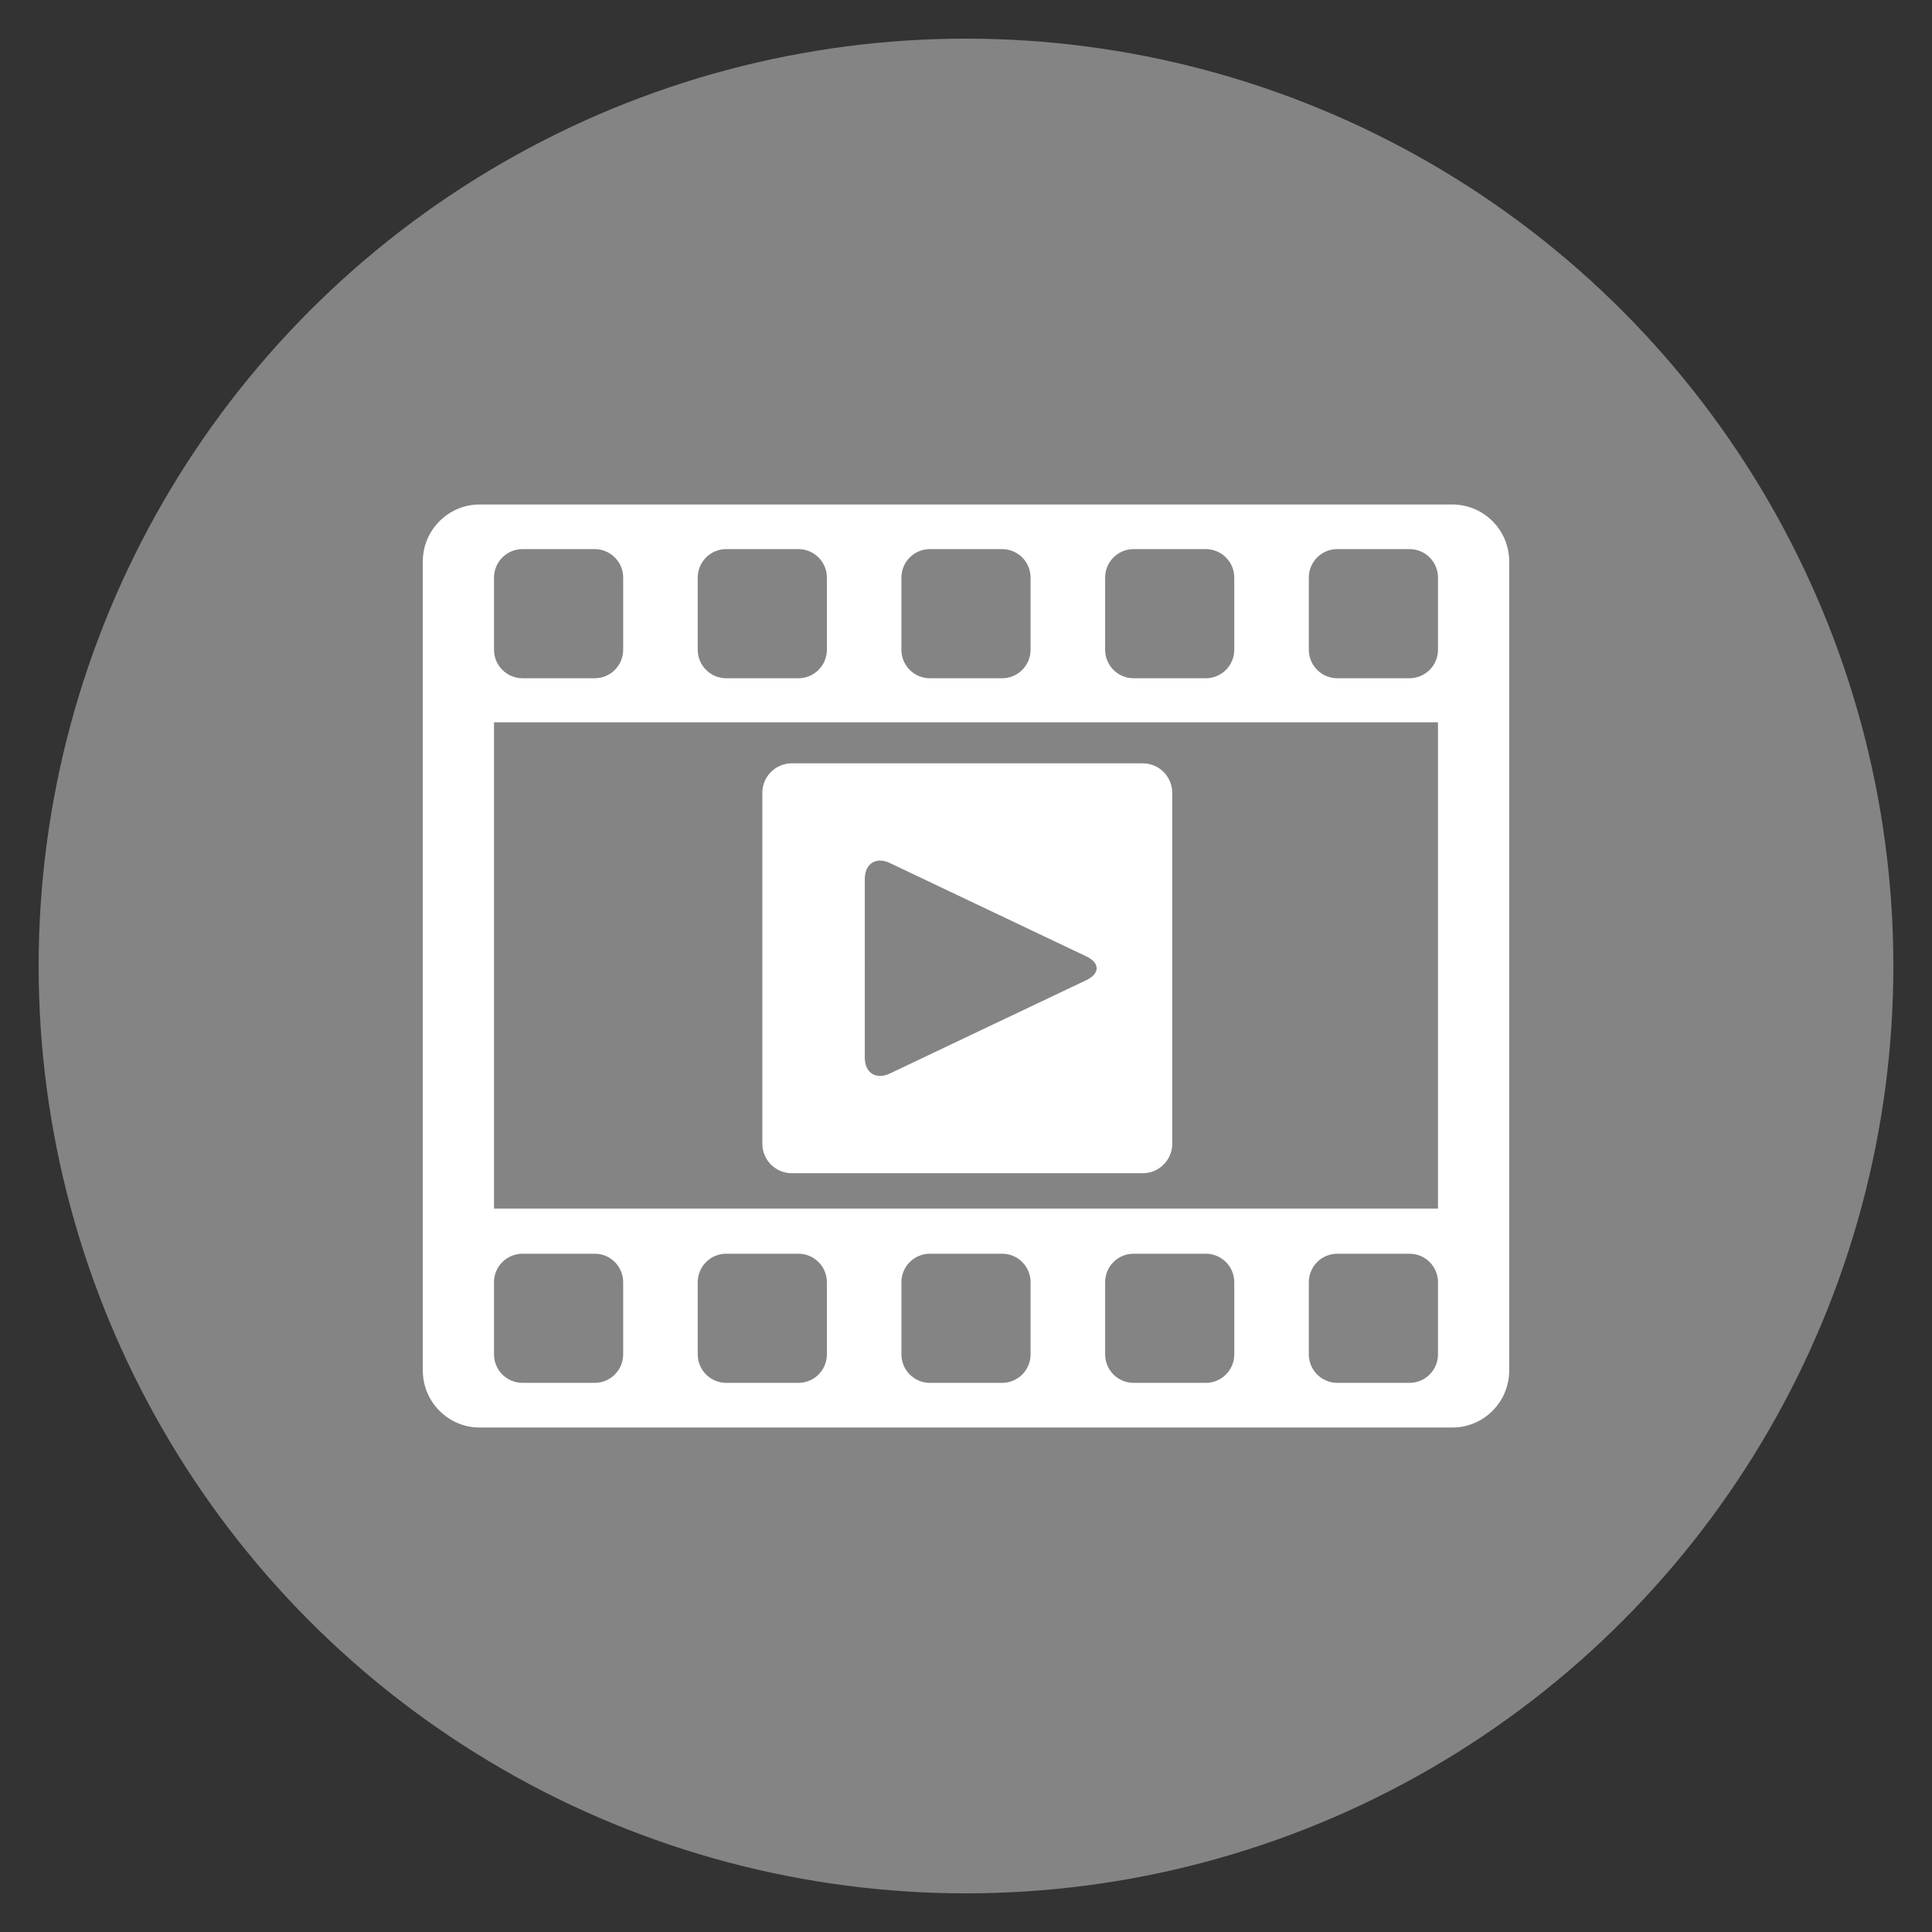
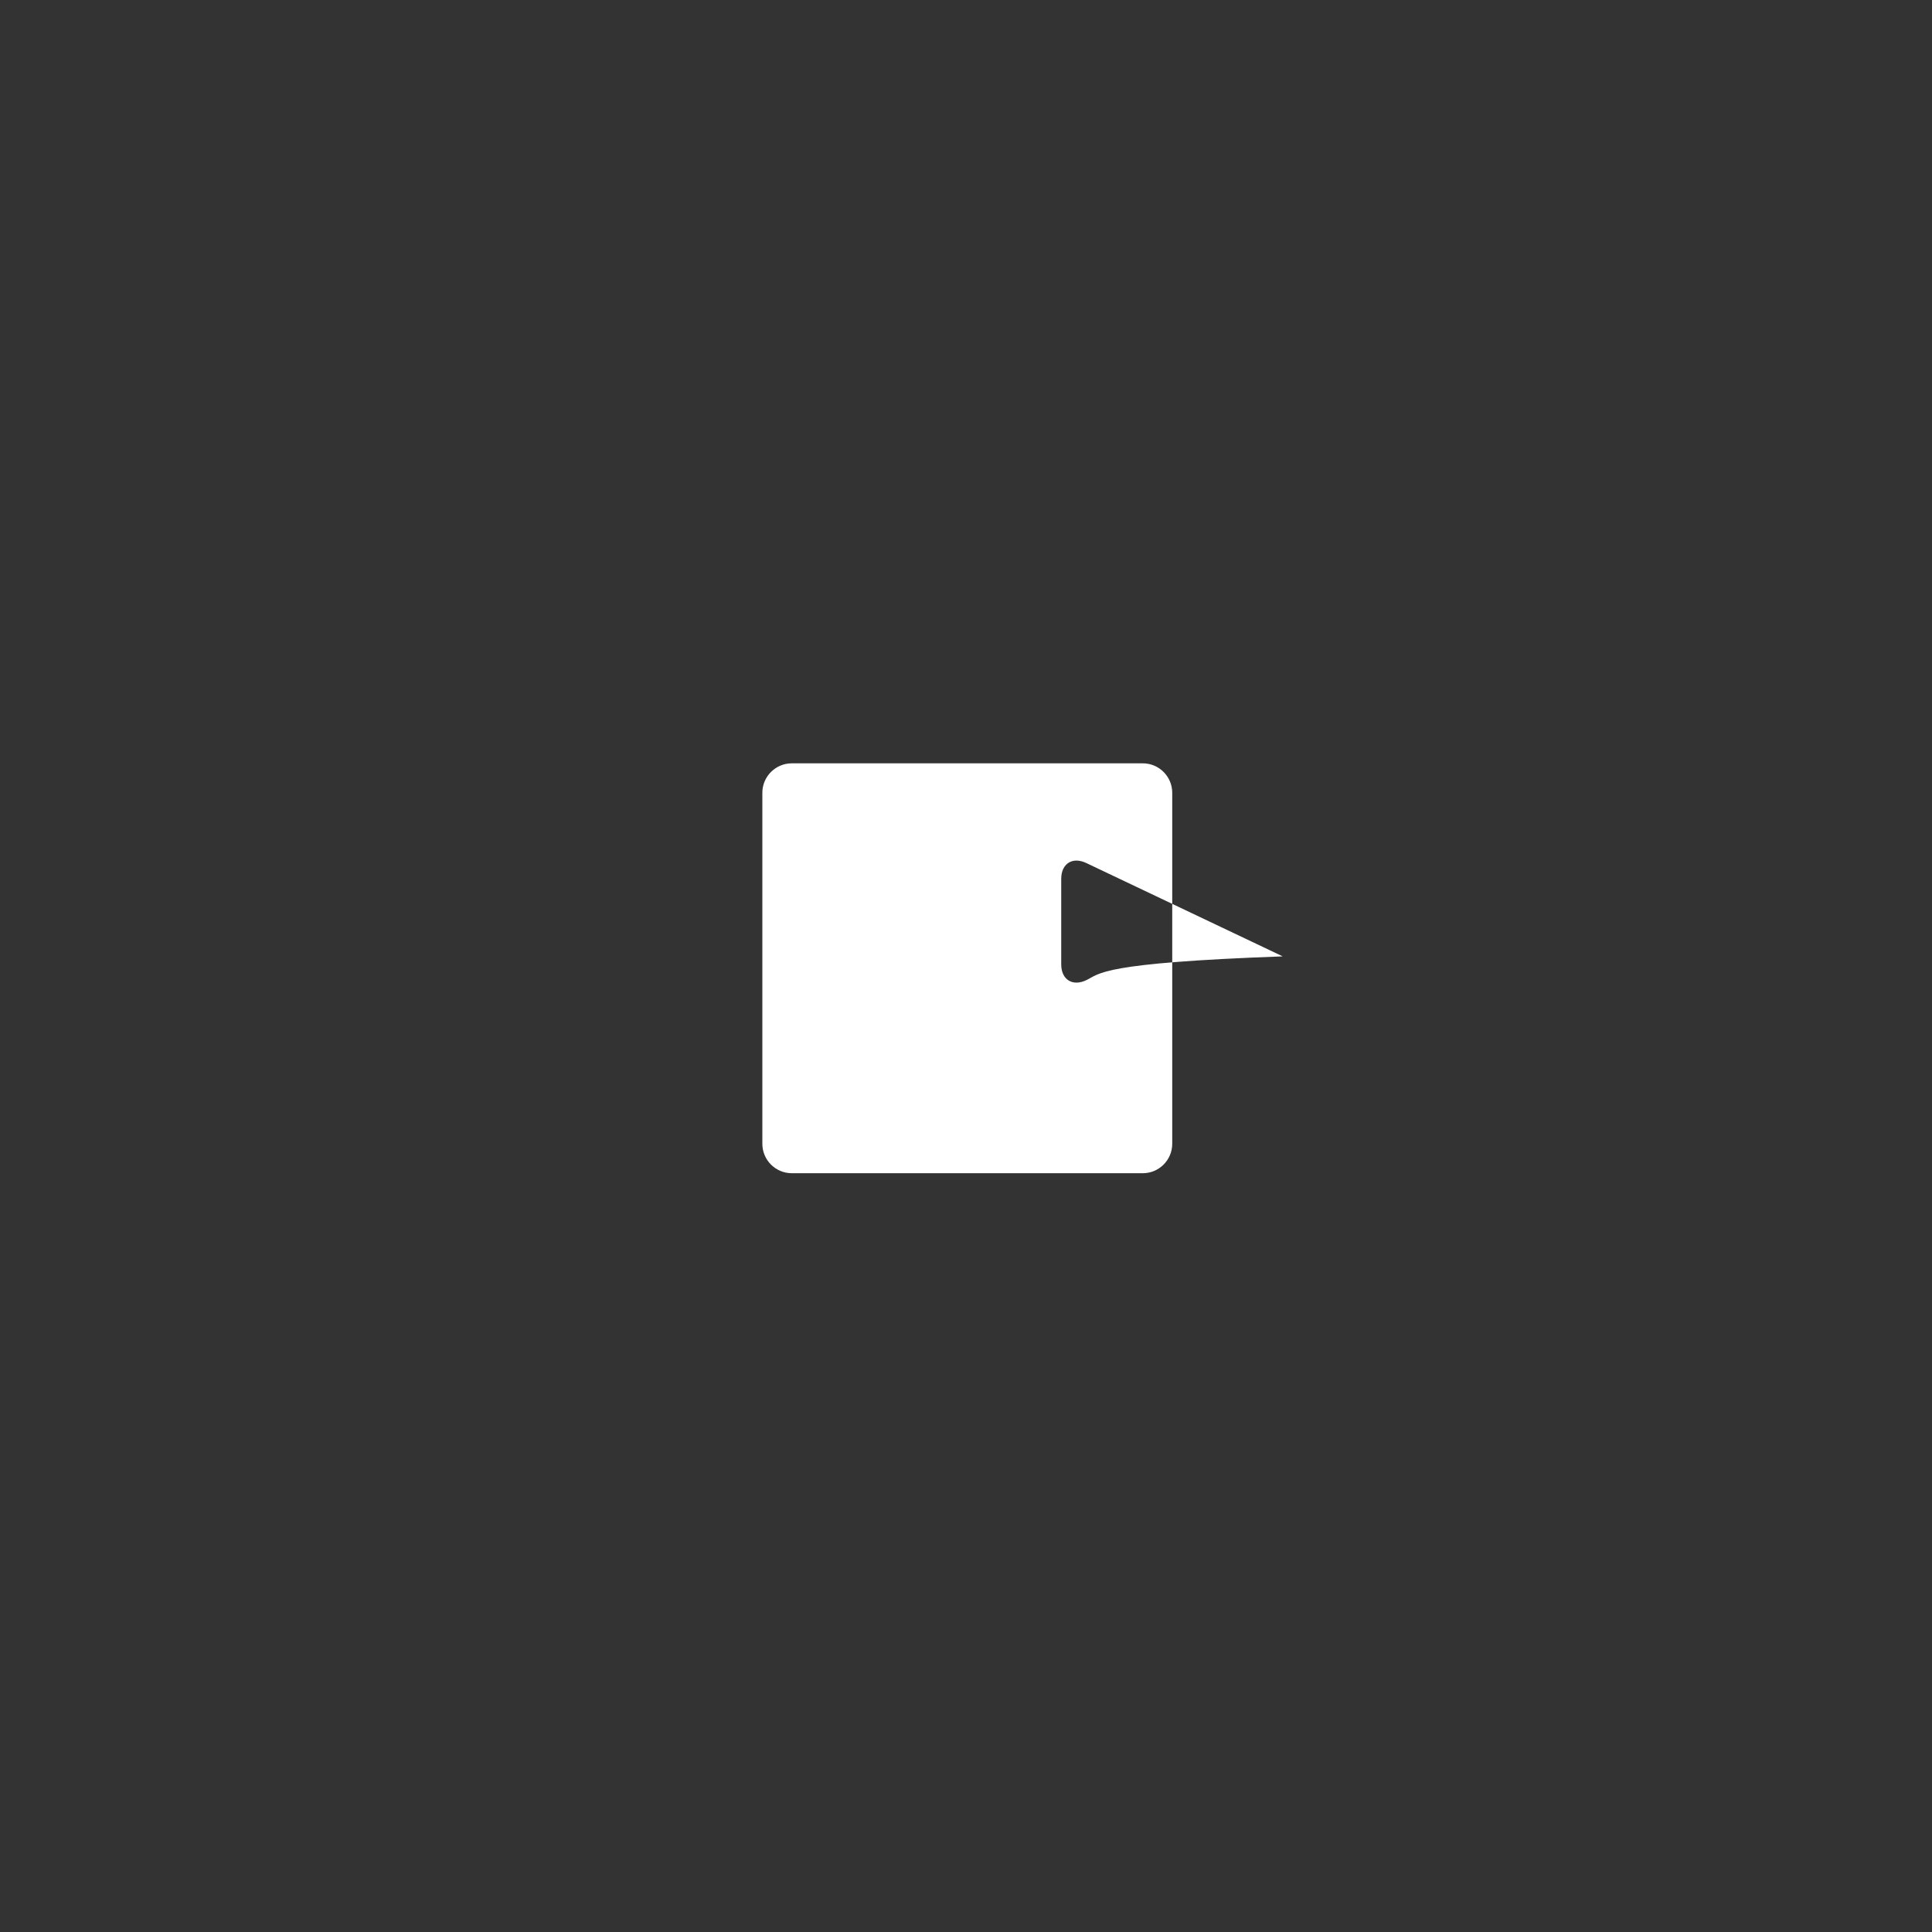
<svg xmlns="http://www.w3.org/2000/svg" width="100" height="100" viewBox="0 0 100 100">
  <rect x="0" y="0" width="100" height="100" fill="#333333" stroke="none" />
-   <circle stroke="none" fill="#848484" r="48%" cx="50%" cy="50%" />
  <g transform="translate(50 50) scale(0.69 0.69) rotate(0) translate(-50 -50)" style="fill:#FFFFFF">
    <svg fill="#FFFFFF" version="1.1" x="0px" y="0px" viewBox="0 0 95 95" enable-background="new 0 0 95 95" xml:space="preserve">
      <g>
-         <path d="M60.101,33.057H35.085c-1.156,0-2.098,0.94-2.098,2.096v25.015c0,1.158,0.941,2.099,2.098,2.099h25.016   c1.154,0,2.096-0.94,2.096-2.099V35.153C62.196,33.998,61.255,33.057,60.101,33.057z M56.072,48.51l-13.998,6.651   c-0.982,0.468-1.786-0.039-1.786-1.129V41.29c0-1.087,0.804-1.596,1.786-1.128l13.998,6.652   C57.056,47.28,57.056,48.043,56.072,48.51z" />
-         <path d="M82.149,14.61H12.851c-2.242,0-4.06,1.819-4.06,4.059v57.66c0,2.242,1.817,4.062,4.06,4.062h69.299   c2.242,0,4.06-1.819,4.06-4.062v-57.66C86.209,16.429,84.392,14.61,82.149,14.61z M57.415,19.822c0-1.124,0.908-2.031,2.03-2.031   h5.143c1.121,0,2.03,0.907,2.03,2.031v5.141c0,1.123-0.909,2.031-2.03,2.031h-5.143c-1.122,0-2.03-0.908-2.03-2.031V19.822z    M42.897,19.822c0-1.124,0.91-2.031,2.031-2.031h5.143c1.122,0,2.03,0.907,2.03,2.031v5.141c0,1.123-0.908,2.031-2.03,2.031h-5.143   c-1.121,0-2.031-0.908-2.031-2.031V19.822z M28.382,19.822c0-1.124,0.909-2.031,2.031-2.031h5.141c1.122,0,2.032,0.907,2.032,2.031   v5.141c0,1.123-0.91,2.031-2.032,2.031h-5.141c-1.122,0-2.031-0.908-2.031-2.031V19.822z M13.864,19.822   c0-1.124,0.911-2.031,2.033-2.031h5.141c1.121,0,2.031,0.907,2.031,2.031v5.141c0,1.123-0.91,2.031-2.031,2.031h-5.141   c-1.122,0-2.033-0.908-2.033-2.031V19.822z M13.864,30.135h67.271v34.65H13.864V30.135z M23.069,75.177   c0,1.121-0.91,2.03-2.031,2.03h-5.141c-1.122,0-2.033-0.909-2.033-2.03v-5.143c0-1.122,0.911-2.03,2.033-2.03h5.141   c1.121,0,2.031,0.908,2.031,2.03V75.177z M37.586,75.177c0,1.121-0.91,2.03-2.032,2.03h-5.141c-1.122,0-2.031-0.909-2.031-2.03   v-5.143c0-1.122,0.909-2.03,2.031-2.03h5.141c1.122,0,2.032,0.908,2.032,2.03V75.177z M52.102,75.177c0,1.121-0.908,2.03-2.03,2.03   h-5.143c-1.121,0-2.031-0.909-2.031-2.03v-5.143c0-1.122,0.91-2.03,2.031-2.03h5.143c1.122,0,2.03,0.908,2.03,2.03V75.177z    M66.618,75.177c0,1.121-0.909,2.03-2.03,2.03h-5.143c-1.122,0-2.03-0.909-2.03-2.03v-5.143c0-1.122,0.908-2.03,2.03-2.03h5.143   c1.121,0,2.03,0.908,2.03,2.03V75.177z M81.136,75.177c0,1.121-0.91,2.03-2.032,2.03H73.96c-1.119,0-2.029-0.909-2.029-2.03v-5.143   c0-1.122,0.91-2.03,2.029-2.03h5.144c1.122,0,2.032,0.908,2.032,2.03V75.177z M81.136,24.962c0,1.123-0.91,2.031-2.032,2.031H73.96   c-1.119,0-2.029-0.908-2.029-2.031v-5.141c0-1.124,0.91-2.031,2.029-2.031h5.144c1.122,0,2.032,0.907,2.032,2.031V24.962z" />
+         <path d="M60.101,33.057H35.085c-1.156,0-2.098,0.94-2.098,2.096v25.015c0,1.158,0.941,2.099,2.098,2.099h25.016   c1.154,0,2.096-0.94,2.096-2.099V35.153C62.196,33.998,61.255,33.057,60.101,33.057z M56.072,48.51c-0.982,0.468-1.786-0.039-1.786-1.129V41.29c0-1.087,0.804-1.596,1.786-1.128l13.998,6.652   C57.056,47.28,57.056,48.043,56.072,48.51z" />
      </g>
    </svg>
  </g>
</svg>